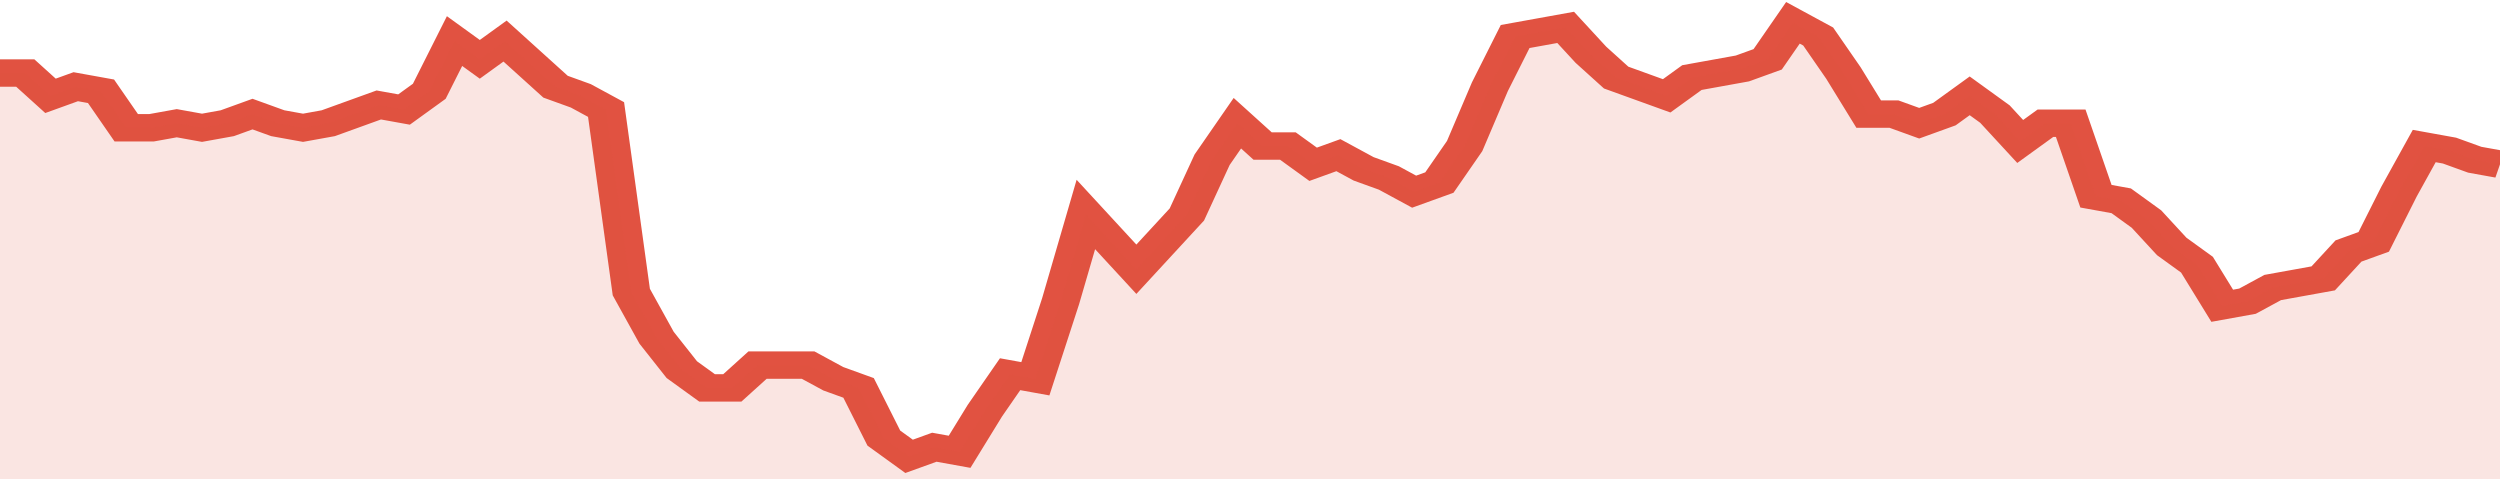
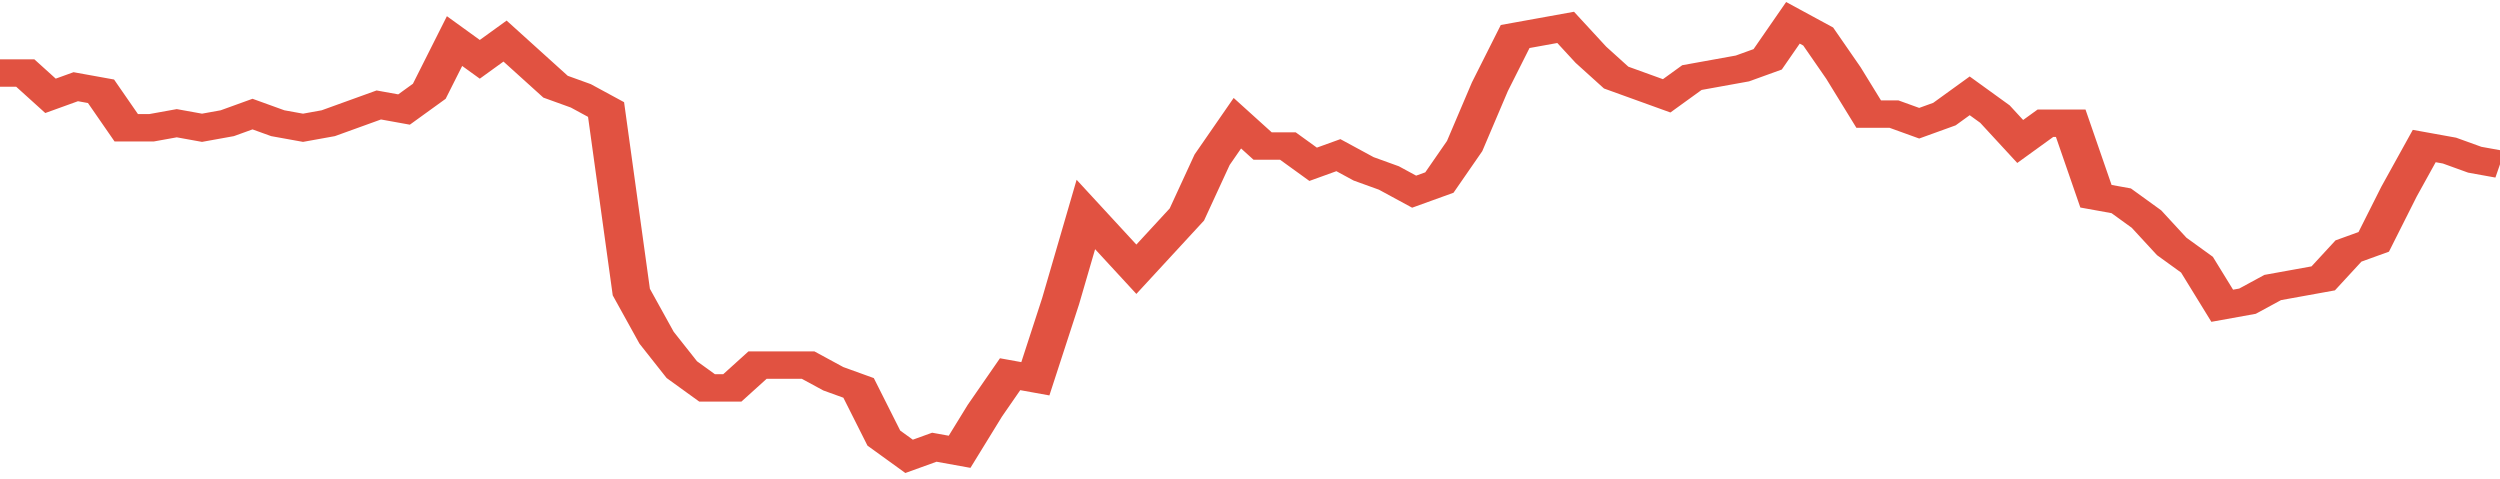
<svg xmlns="http://www.w3.org/2000/svg" viewBox="0 0 396 105" width="120" height="23" preserveAspectRatio="none">
  <polyline fill="none" stroke="#E15241" stroke-width="6" points="0, 16 4, 16 8, 21 12, 19 16, 20 20, 28 24, 28 28, 27 32, 28 36, 27 40, 25 44, 27 48, 28 52, 27 56, 25 60, 23 64, 24 68, 20 72, 9 76, 13 80, 9 84, 14 88, 19 92, 21 96, 24 100, 64 104, 74 108, 81 112, 85 116, 85 120, 80 124, 80 128, 80 132, 83 136, 85 140, 96 144, 100 148, 98 152, 99 156, 90 160, 82 164, 83 168, 66 172, 47 176, 53 180, 59 184, 53 188, 47 192, 35 196, 27 200, 32 204, 32 208, 36 212, 34 216, 37 220, 39 224, 42 228, 40 232, 32 236, 19 240, 8 244, 7 248, 6 252, 12 256, 17 260, 19 264, 21 268, 17 272, 16 276, 15 280, 13 284, 5 288, 8 292, 16 296, 25 300, 25 304, 27 308, 25 312, 21 316, 25 320, 31 324, 27 328, 27 332, 43 336, 44 340, 48 344, 54 348, 58 352, 67 356, 66 360, 63 364, 62 368, 61 372, 55 376, 53 380, 42 384, 32 388, 33 392, 35 396, 36 396, 36 "> </polyline>
-   <polygon fill="#E15241" opacity="0.15" points="0, 105 0, 16 4, 16 8, 21 12, 19 16, 20 20, 28 24, 28 28, 27 32, 28 36, 27 40, 25 44, 27 48, 28 52, 27 56, 25 60, 23 64, 24 68, 20 72, 9 76, 13 80, 9 84, 14 88, 19 92, 21 96, 24 100, 64 104, 74 108, 81 112, 85 116, 85 120, 80 124, 80 128, 80 132, 83 136, 85 140, 96 144, 100 148, 98 152, 99 156, 90 160, 82 164, 83 168, 66 172, 47 176, 53 180, 59 184, 53 188, 47 192, 35 196, 27 200, 32 204, 32 208, 36 212, 34 216, 37 220, 39 224, 42 228, 40 232, 32 236, 19 240, 8 244, 7 248, 6 252, 12 256, 17 260, 19 264, 21 268, 17 272, 16 276, 15 280, 13 284, 5 288, 8 292, 16 296, 25 300, 25 304, 27 308, 25 312, 21 316, 25 320, 31 324, 27 328, 27 332, 43 336, 44 340, 48 344, 54 348, 58 352, 67 356, 66 360, 63 364, 62 368, 61 372, 55 376, 53 380, 42 384, 32 388, 33 392, 35 396, 36 396, 105 " />
</svg>